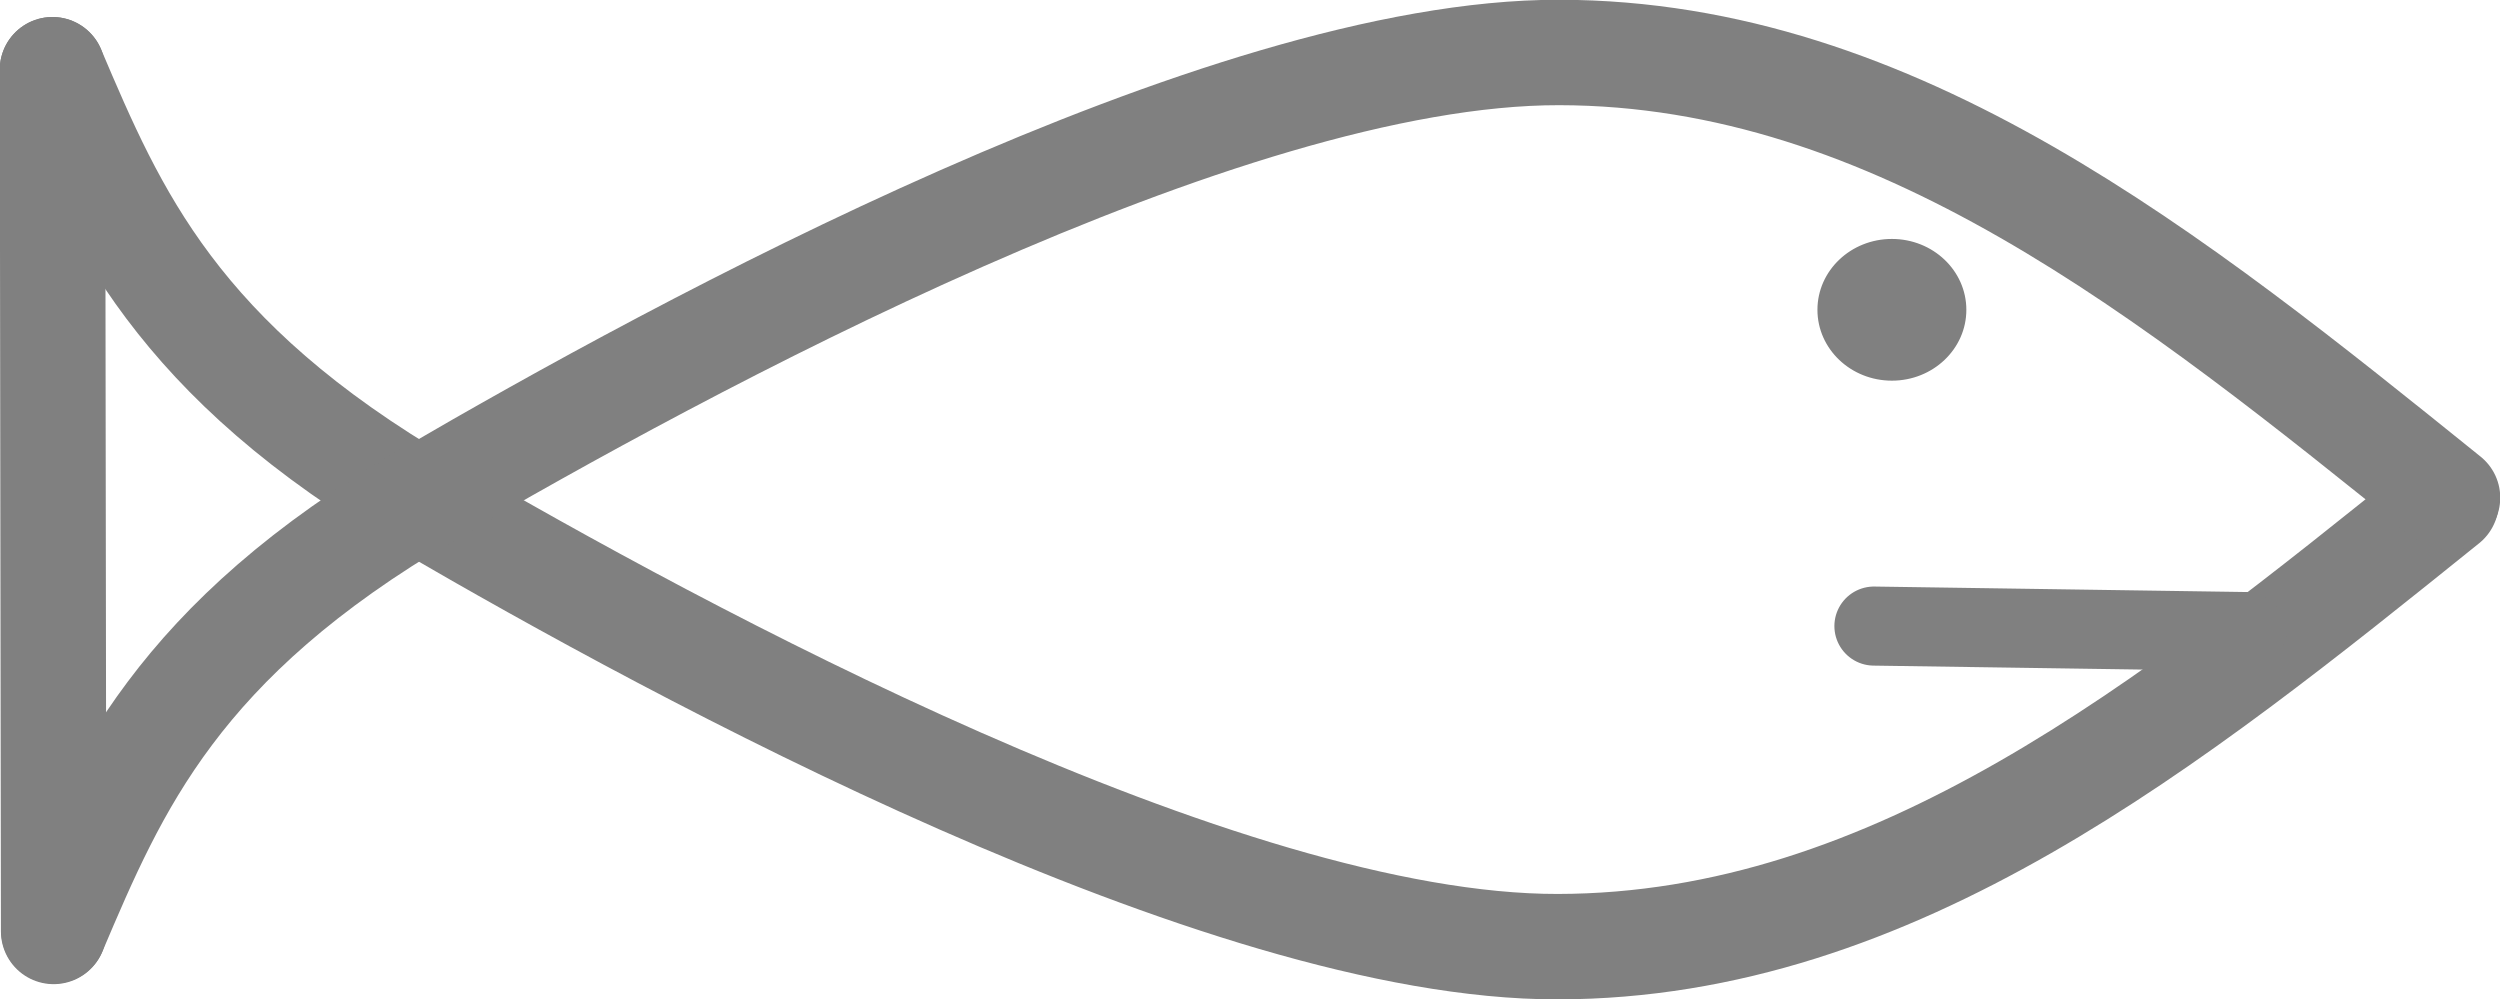
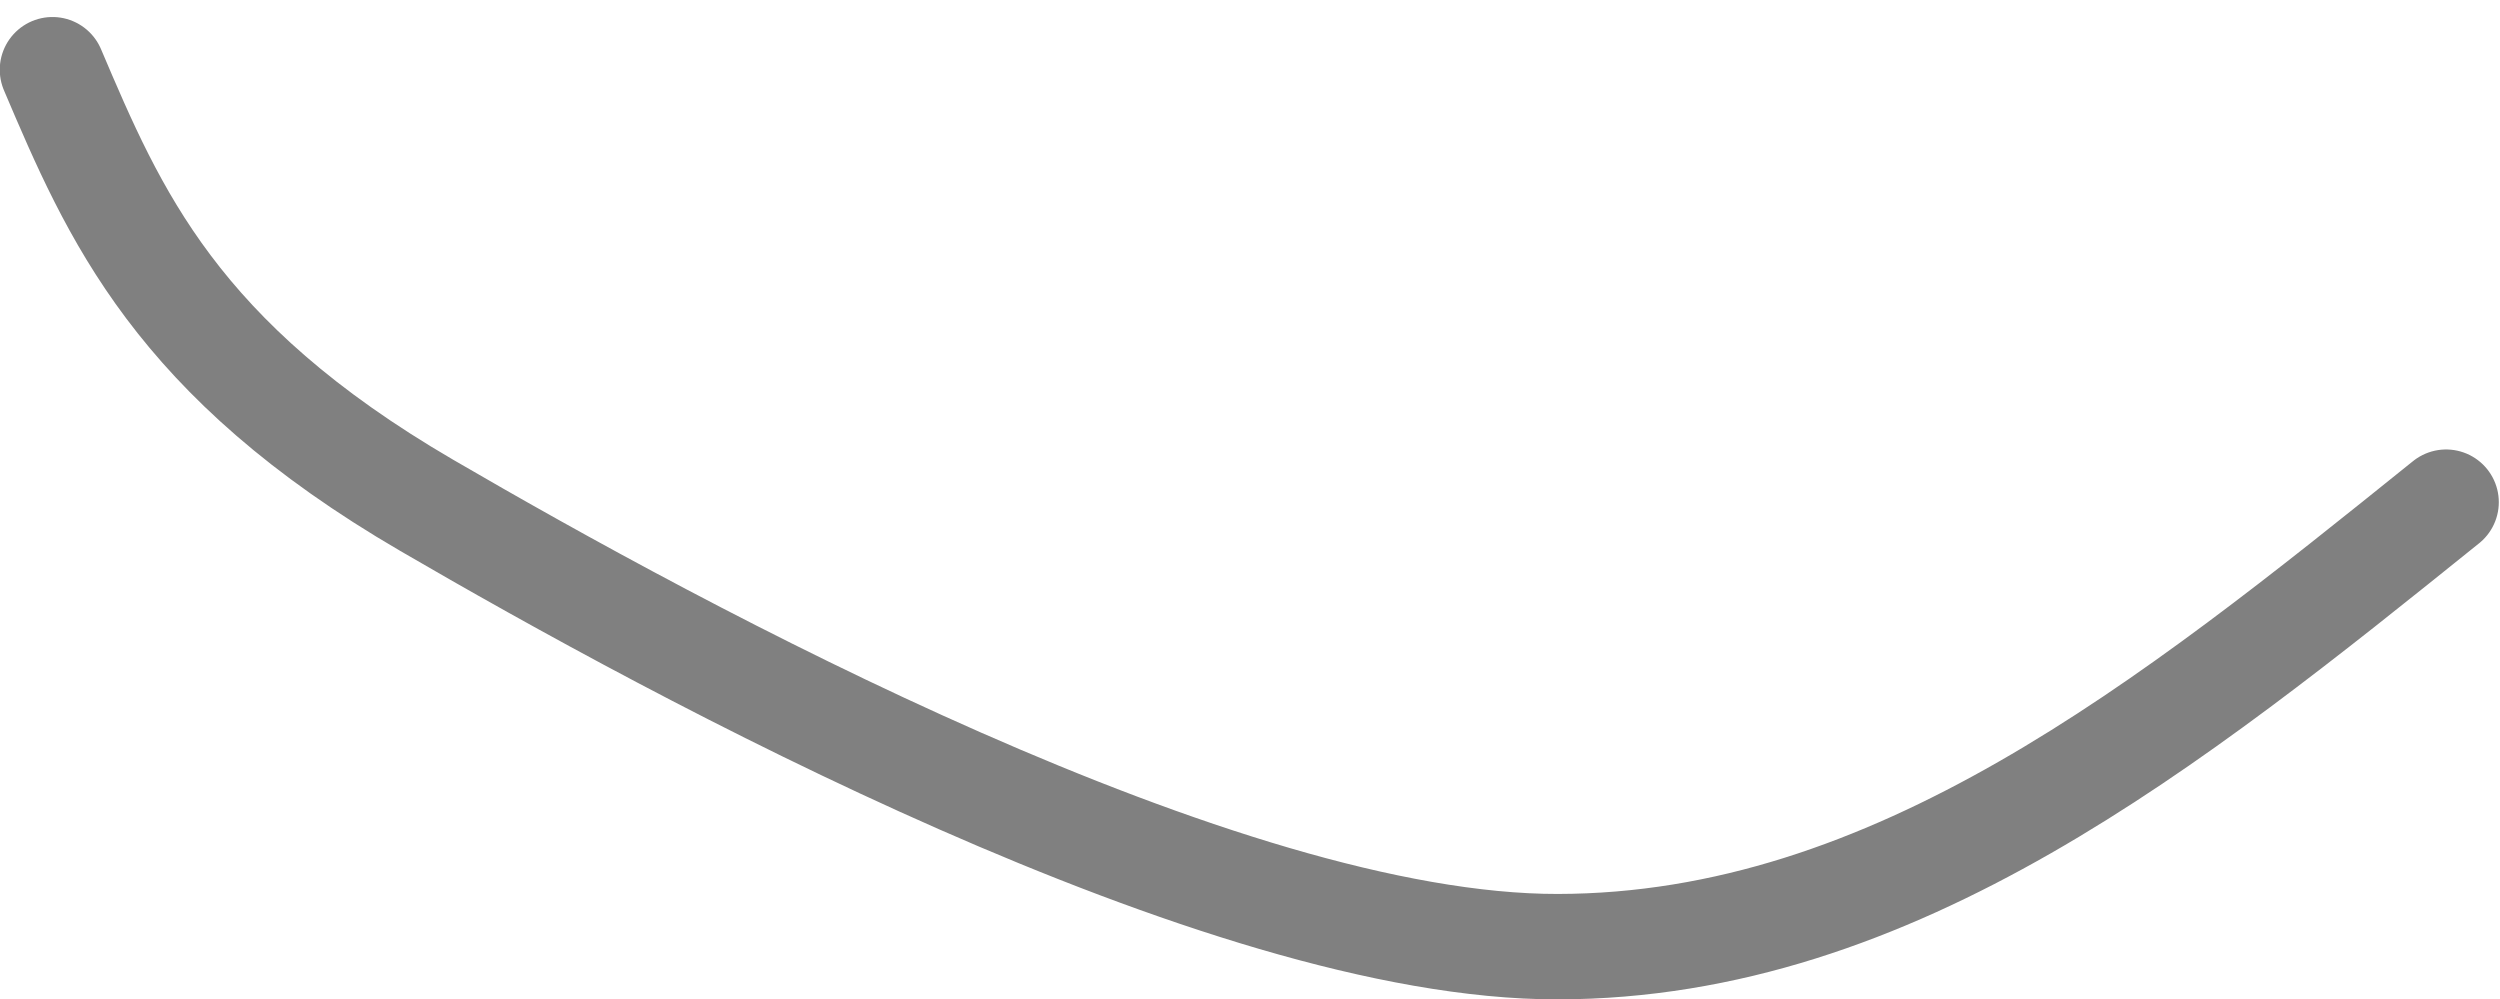
<svg xmlns="http://www.w3.org/2000/svg" width="1739" height="695" overflow="hidden">
  <defs>
    <clipPath id="clip0">
      <rect x="214" y="3001" width="1739" height="695" />
    </clipPath>
  </defs>
  <g clip-path="url(#clip0)" transform="translate(-214 -3001)">
-     <path d="M1480.5 3216.5C1480.5 3190.54 1502.66 3169.5 1530 3169.5 1557.34 3169.5 1579.5 3190.54 1579.5 3216.5 1579.5 3242.46 1557.34 3263.5 1530 3263.5 1502.66 3263.5 1480.5 3242.46 1480.5 3216.5Z" stroke="#808080" stroke-width="4.583" stroke-linecap="round" stroke-miterlimit="8" fill="#808080" fill-rule="evenodd" />
    <path d="M250.5 3049.5C293.317 3150.12 336.135 3250.74 510.656 3352.41 685.178 3454.08 1063.49 3659.85 1297.63 3659.5 1531.77 3659.15 1723.63 3504.74 1915.5 3350.32" stroke="#808080" stroke-width="73.333" stroke-linecap="round" stroke-miterlimit="8" fill="none" fill-rule="evenodd" />
-     <path d="M0 0C42.817 100.787 85.635 201.574 260.156 303.408 434.678 405.241 812.988 611.349 1047.13 611 1281.27 610.651 1473.13 455.983 1665 301.315" stroke="#808080" stroke-width="73.333" stroke-linecap="round" stroke-miterlimit="8" fill="none" fill-rule="evenodd" transform="matrix(1 0 0 -1 251.5 3648.5)" />
-     <path d="M251.31 3648.91 250.5 3049.5" stroke="#808080" stroke-width="73.333" stroke-linecap="round" stroke-miterlimit="8" fill="none" fill-rule="evenodd" />
-     <path d="M1776.85 3440.32 1517.5 3436.5" stroke="#808080" stroke-width="55" stroke-linecap="round" stroke-miterlimit="8" fill="none" fill-rule="evenodd" />
  </g>
</svg>